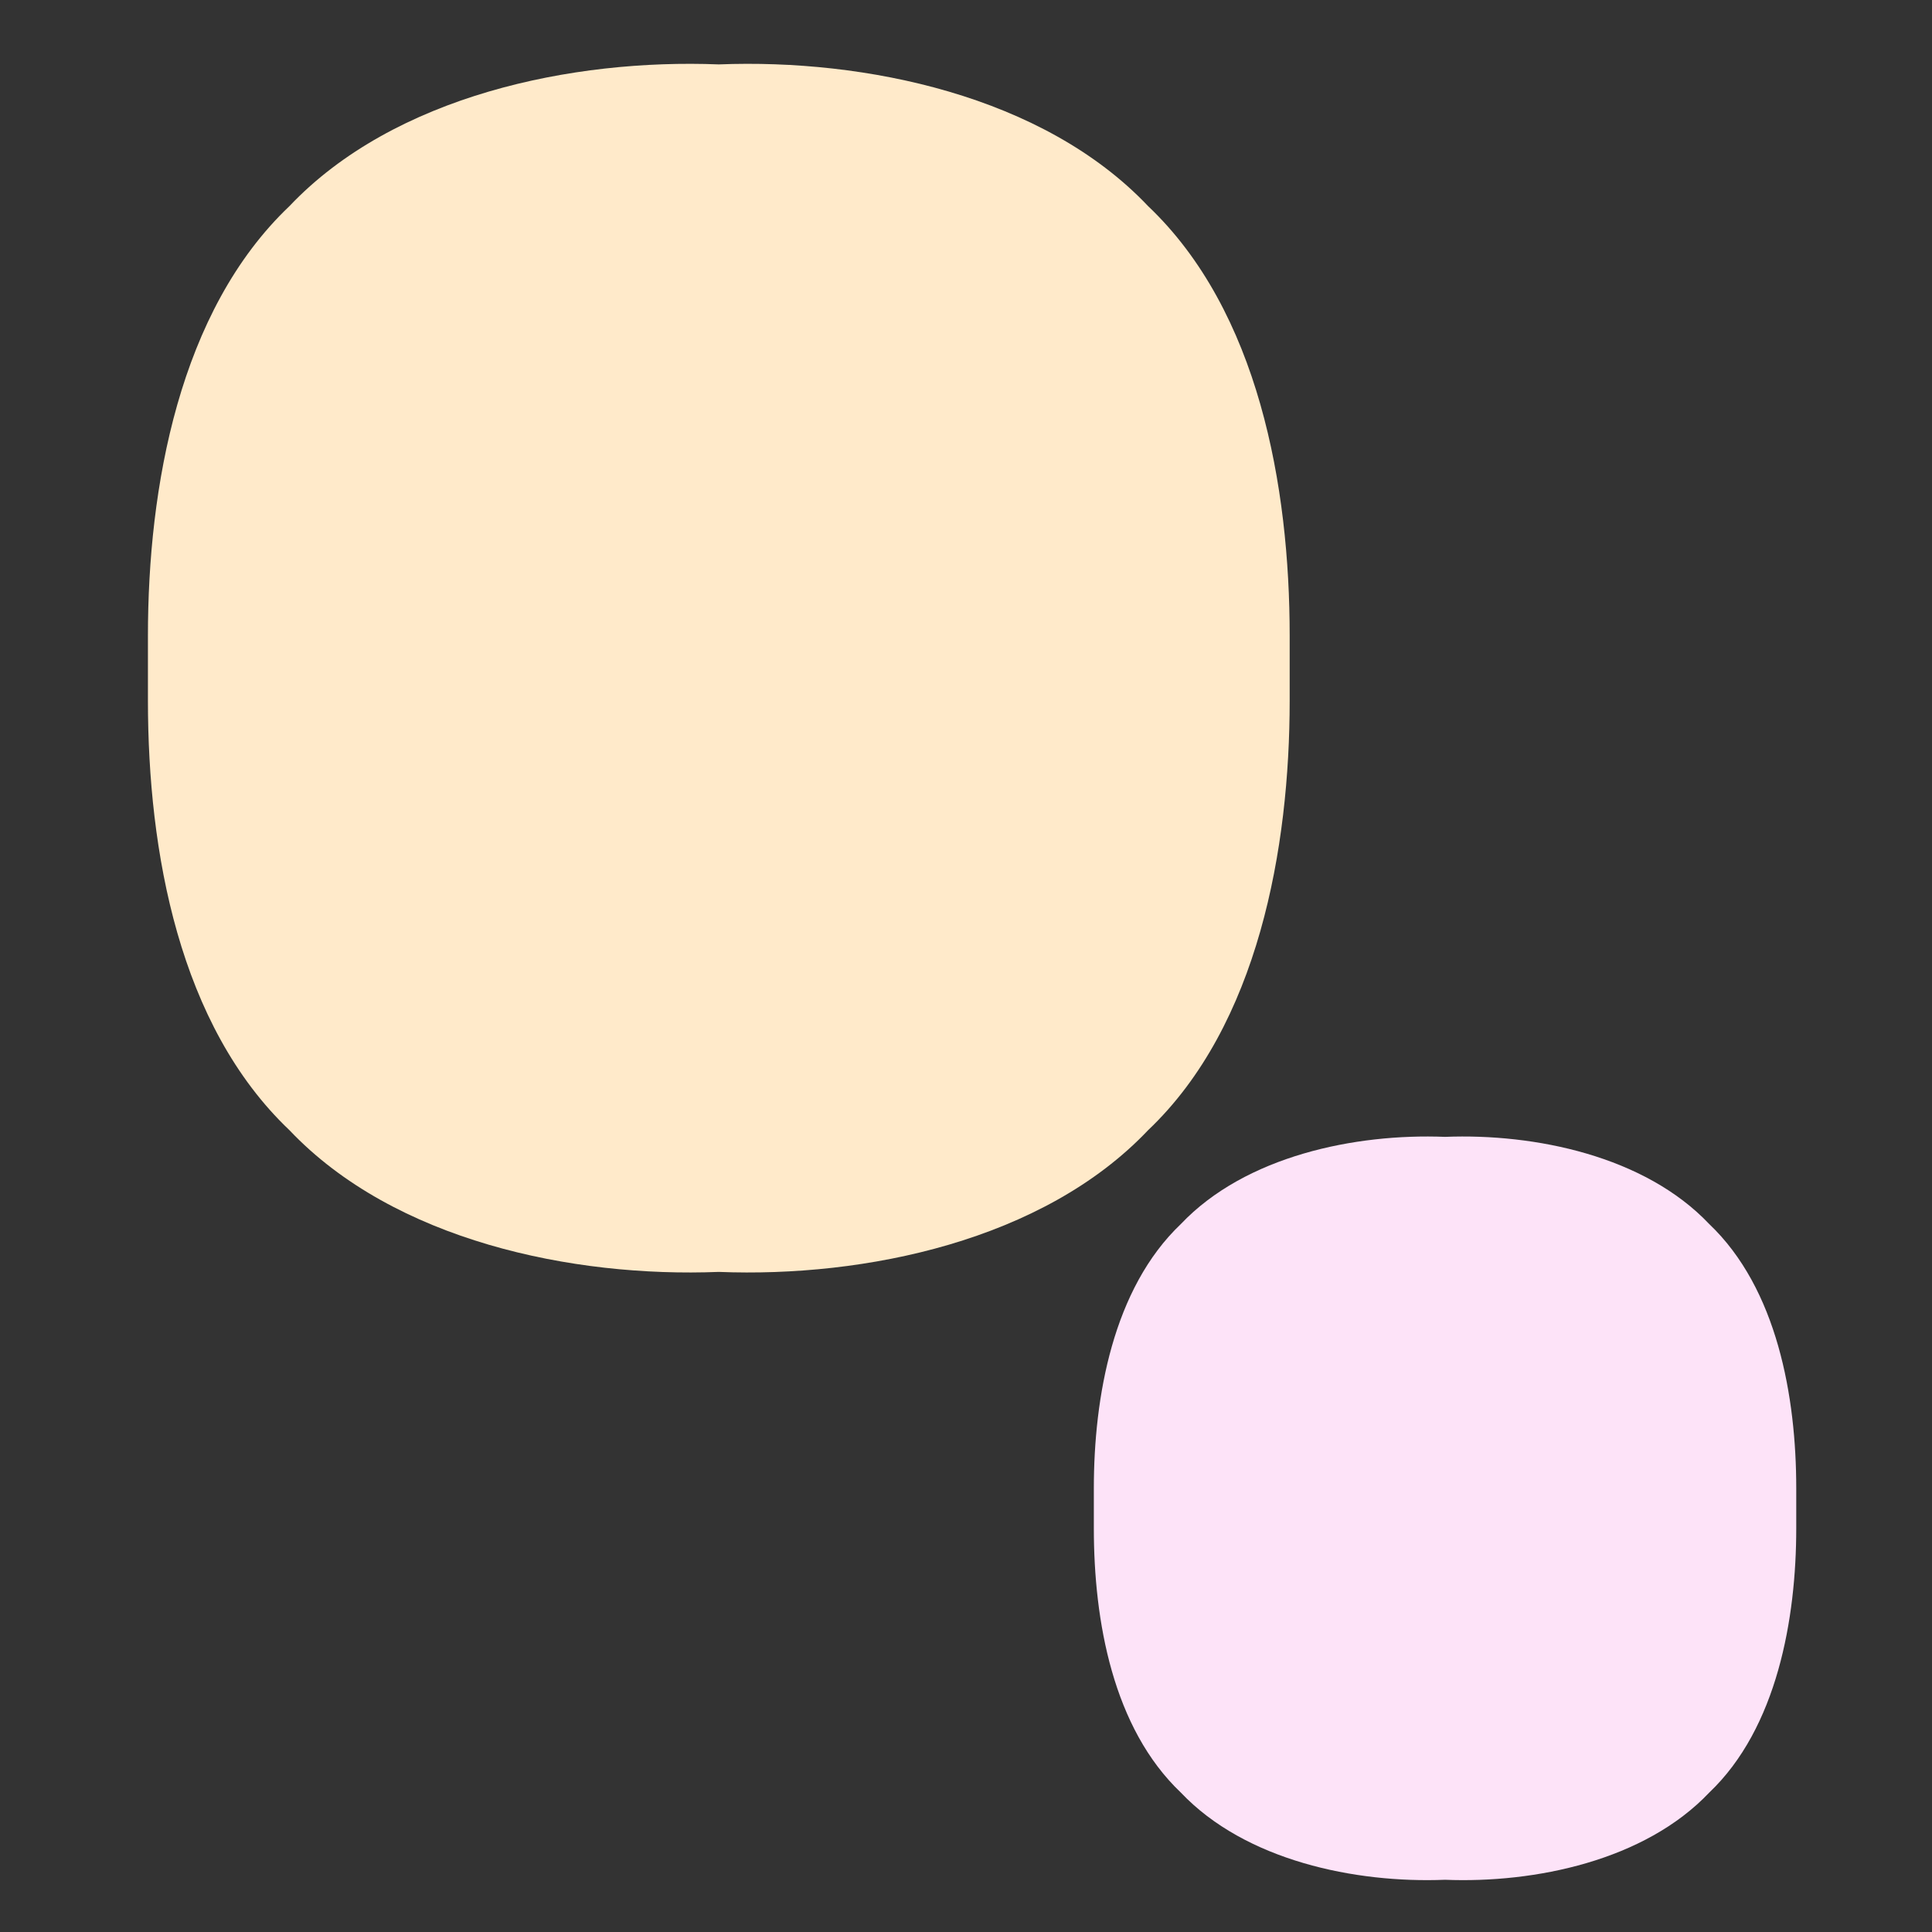
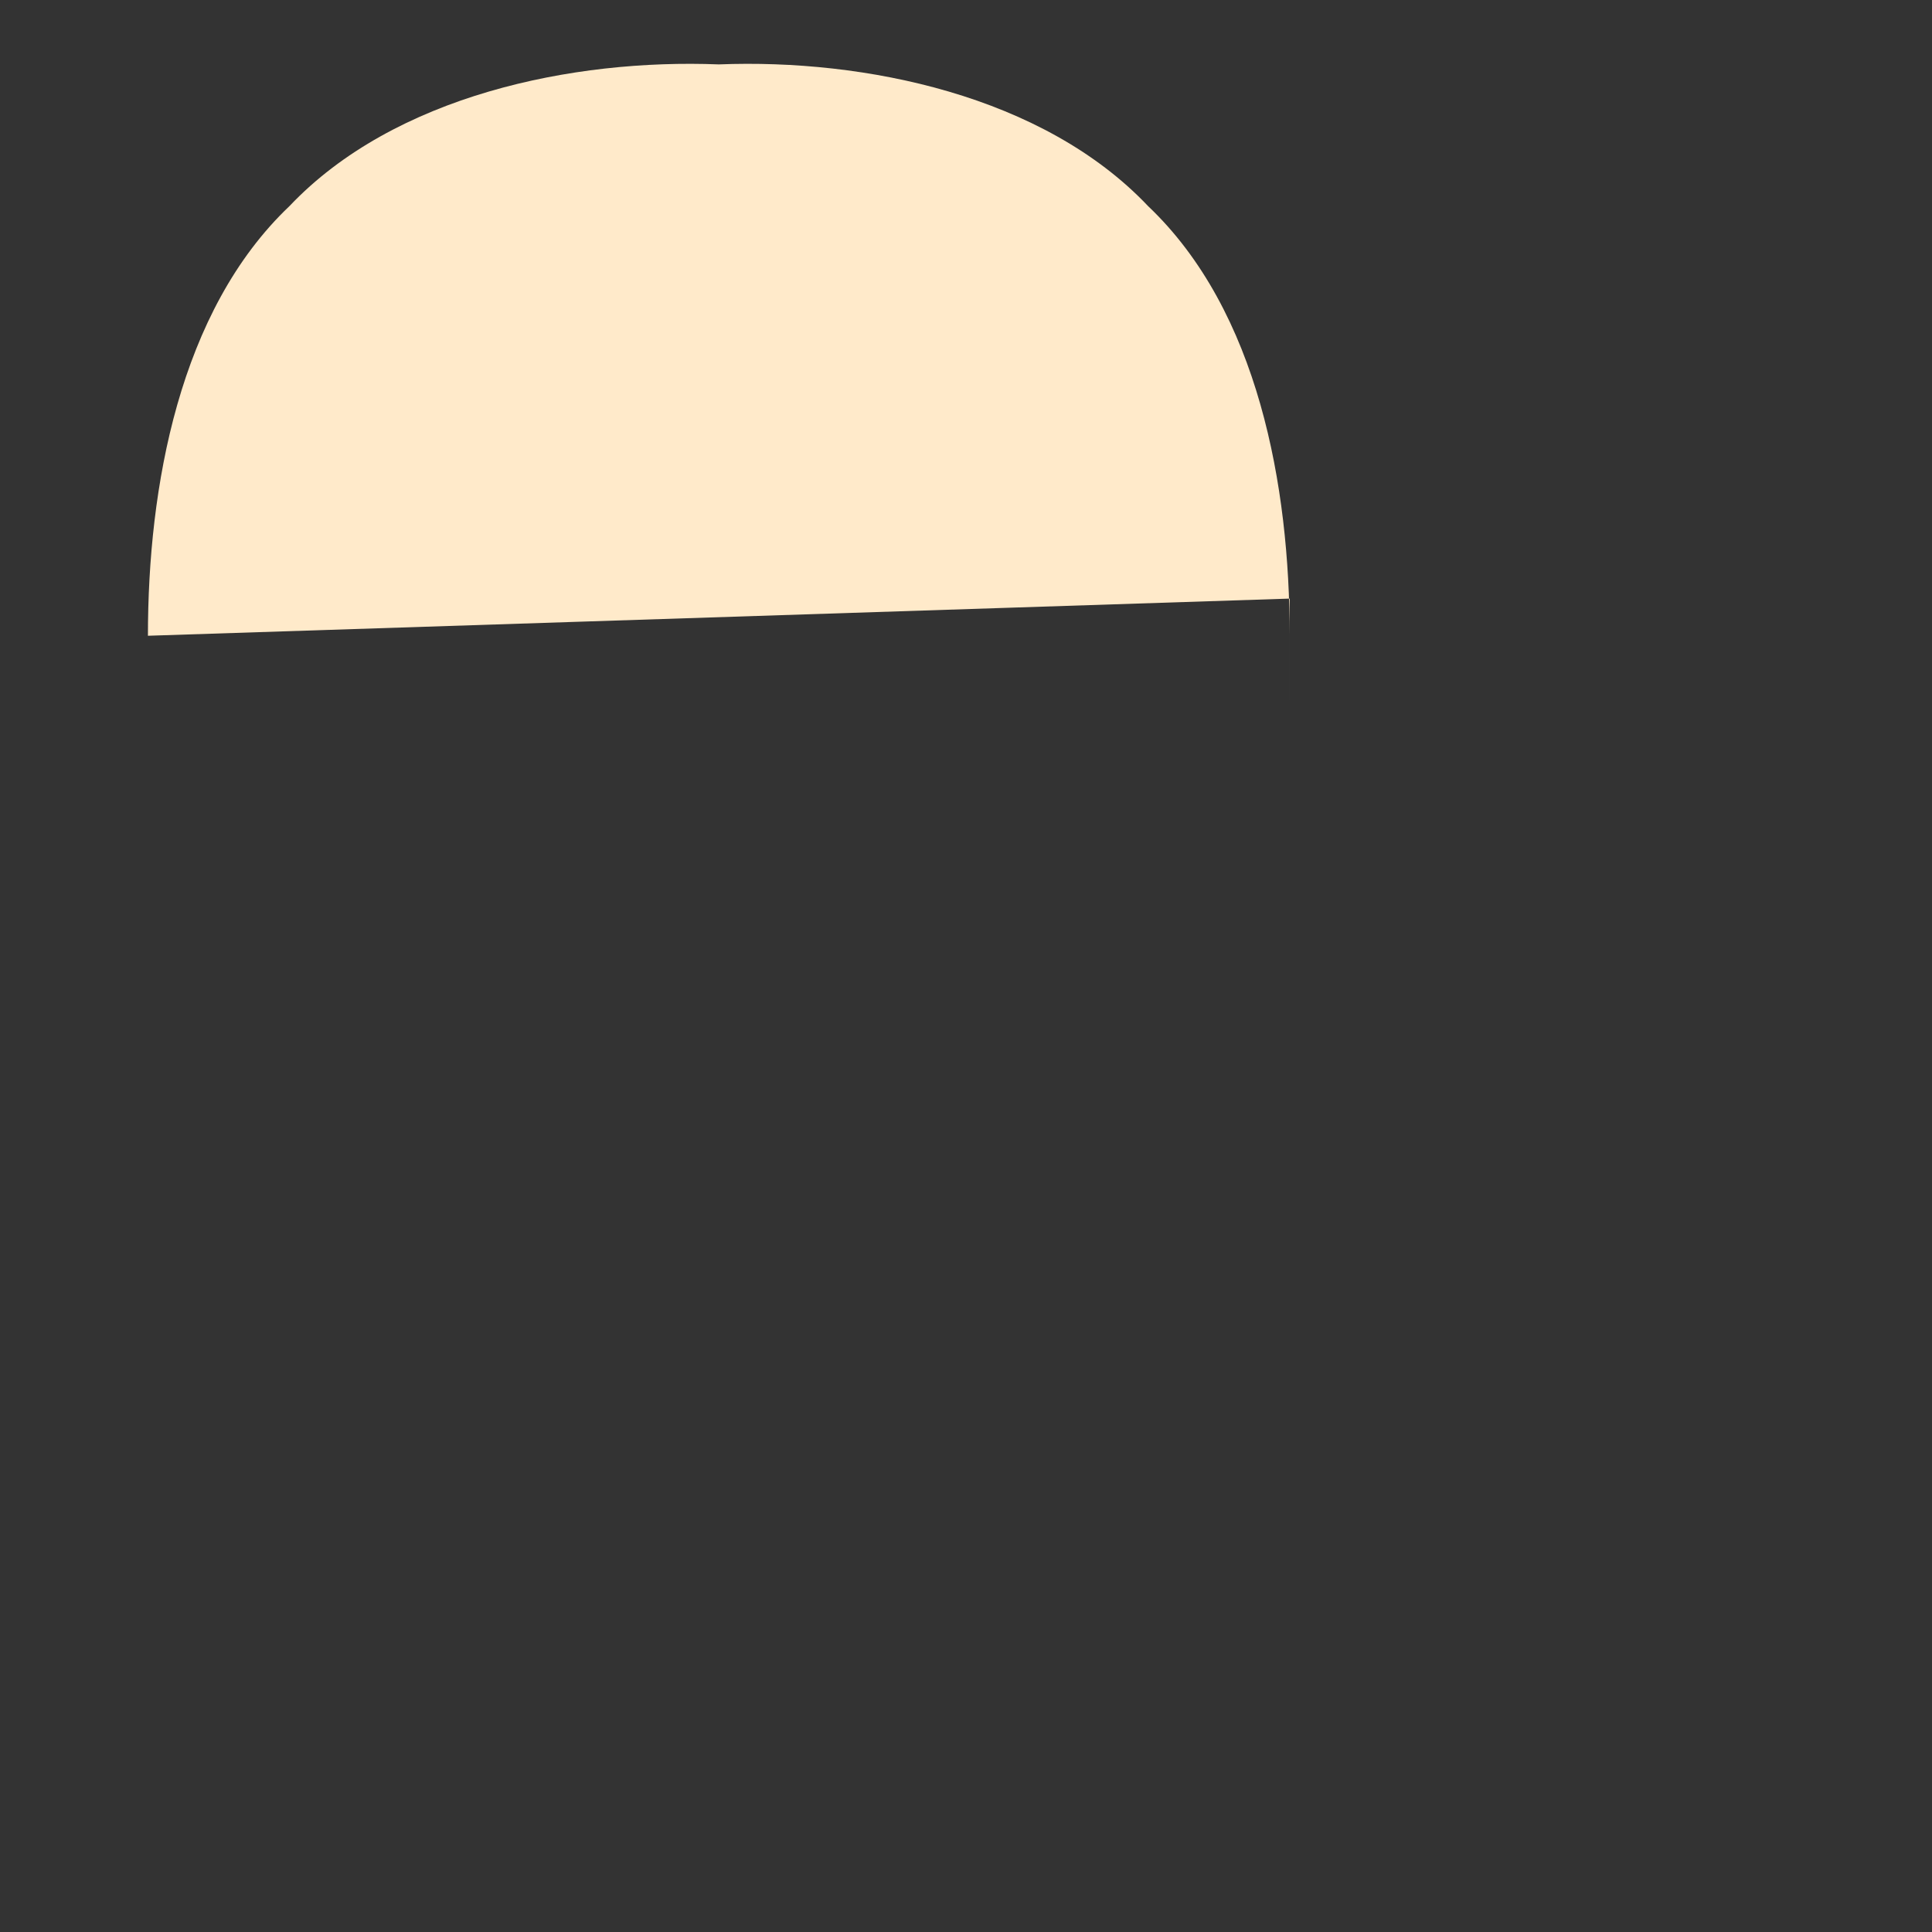
<svg xmlns="http://www.w3.org/2000/svg" width="30" height="30" fill="none">
  <rect width="100%" height="100%" fill="#333333" stroke="none" />
  <g>
-     <path fill="#FFEACA" d="M2.297 9.872c0-2.302.483-5.043 2.198-6.672 1.628-1.717 4.399-2.29 6.666-2.2 2.268-.09 5.039.483 6.666 2.2 1.717 1.63 2.199 4.355 2.199 6.672v1.007c0 2.28-.483 5.042-2.199 6.671-1.627 1.717-4.398 2.29-6.666 2.2-2.267.09-5.038-.483-6.666-2.2-1.715-1.629-2.198-4.325-2.198-6.671V9.295Z" />
-     <path fill="#FDE3F8" d="M16.985 23.111c0-1.417.297-3.102 1.352-4.105 1.002-1.056 2.706-1.408 4.102-1.353 1.394-.055 3.1.297 4.101 1.353 1.055 1.003 1.352 2.68 1.352 4.105v.62c0 1.403-.297 3.103-1.352 4.105-1.001 1.056-2.706 1.409-4.101 1.353-1.396.056-3.1-.297-4.102-1.353-1.055-1.002-1.352-2.662-1.352-4.105v-.62Z" />
+     <path fill="#FFEACA" d="M2.297 9.872c0-2.302.483-5.043 2.198-6.672 1.628-1.717 4.399-2.29 6.666-2.2 2.268-.09 5.039.483 6.666 2.2 1.717 1.63 2.199 4.355 2.199 6.672v1.007V9.295Z" />
  </g>
</svg>